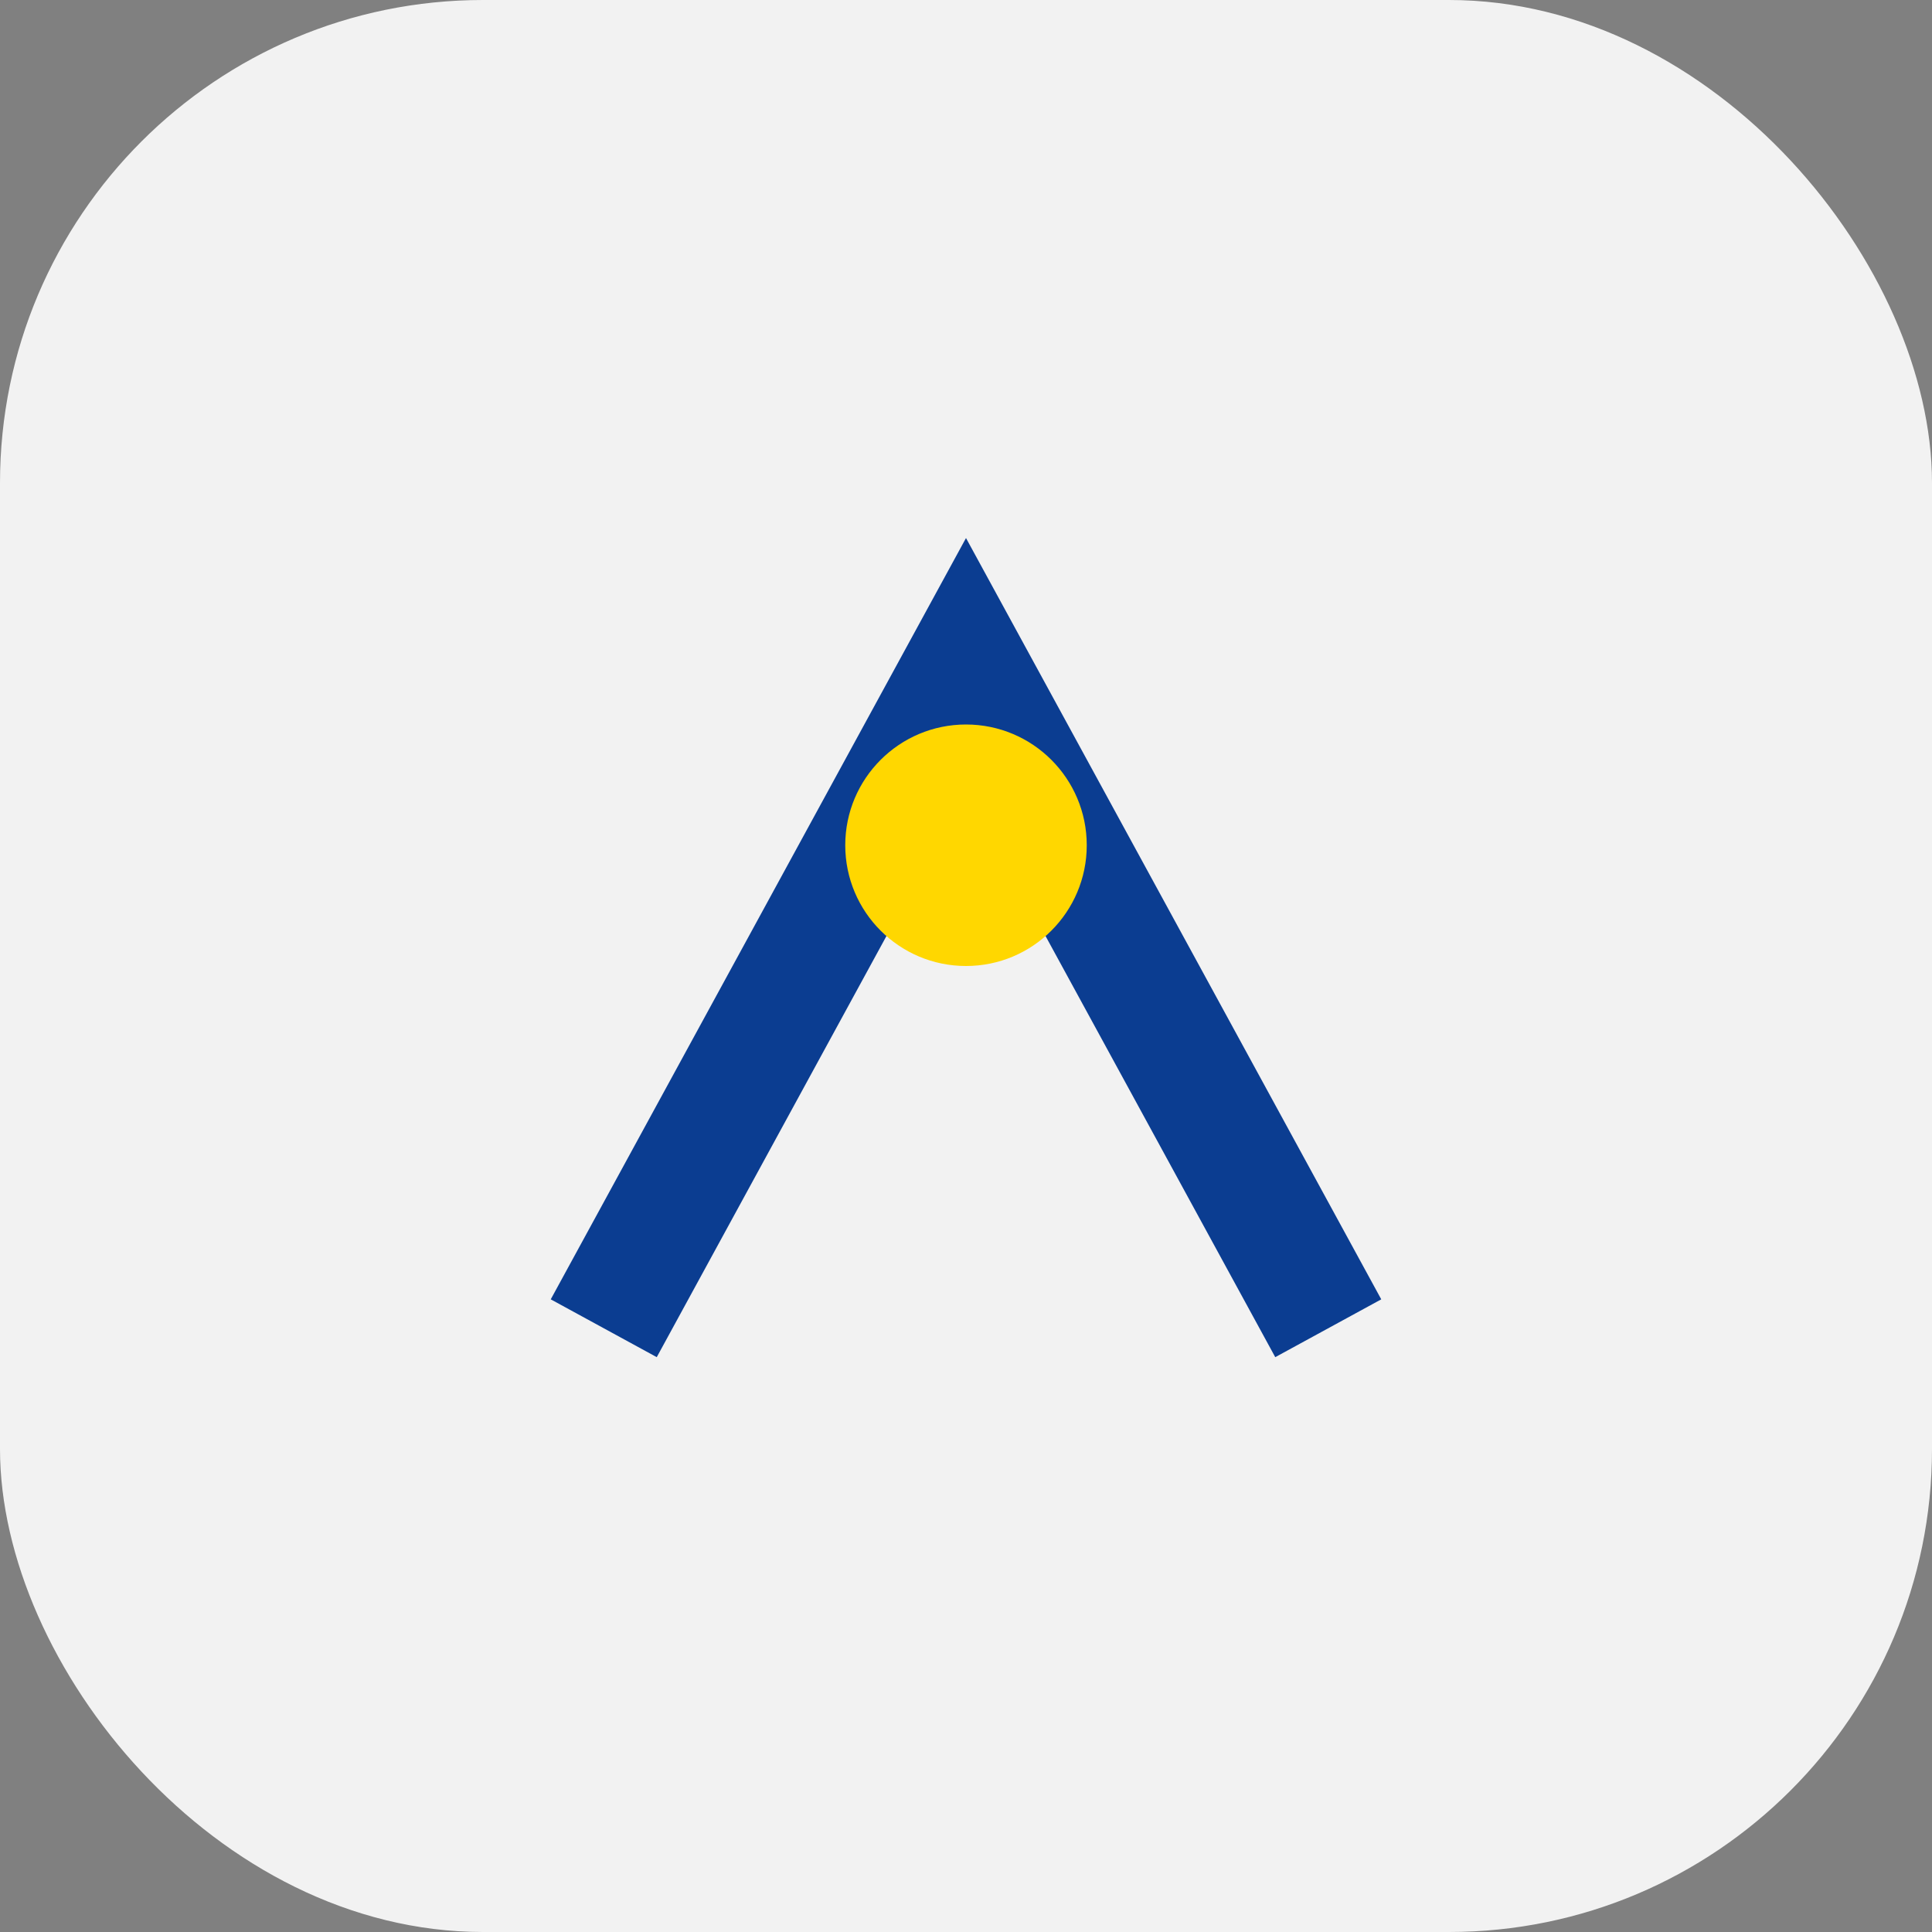
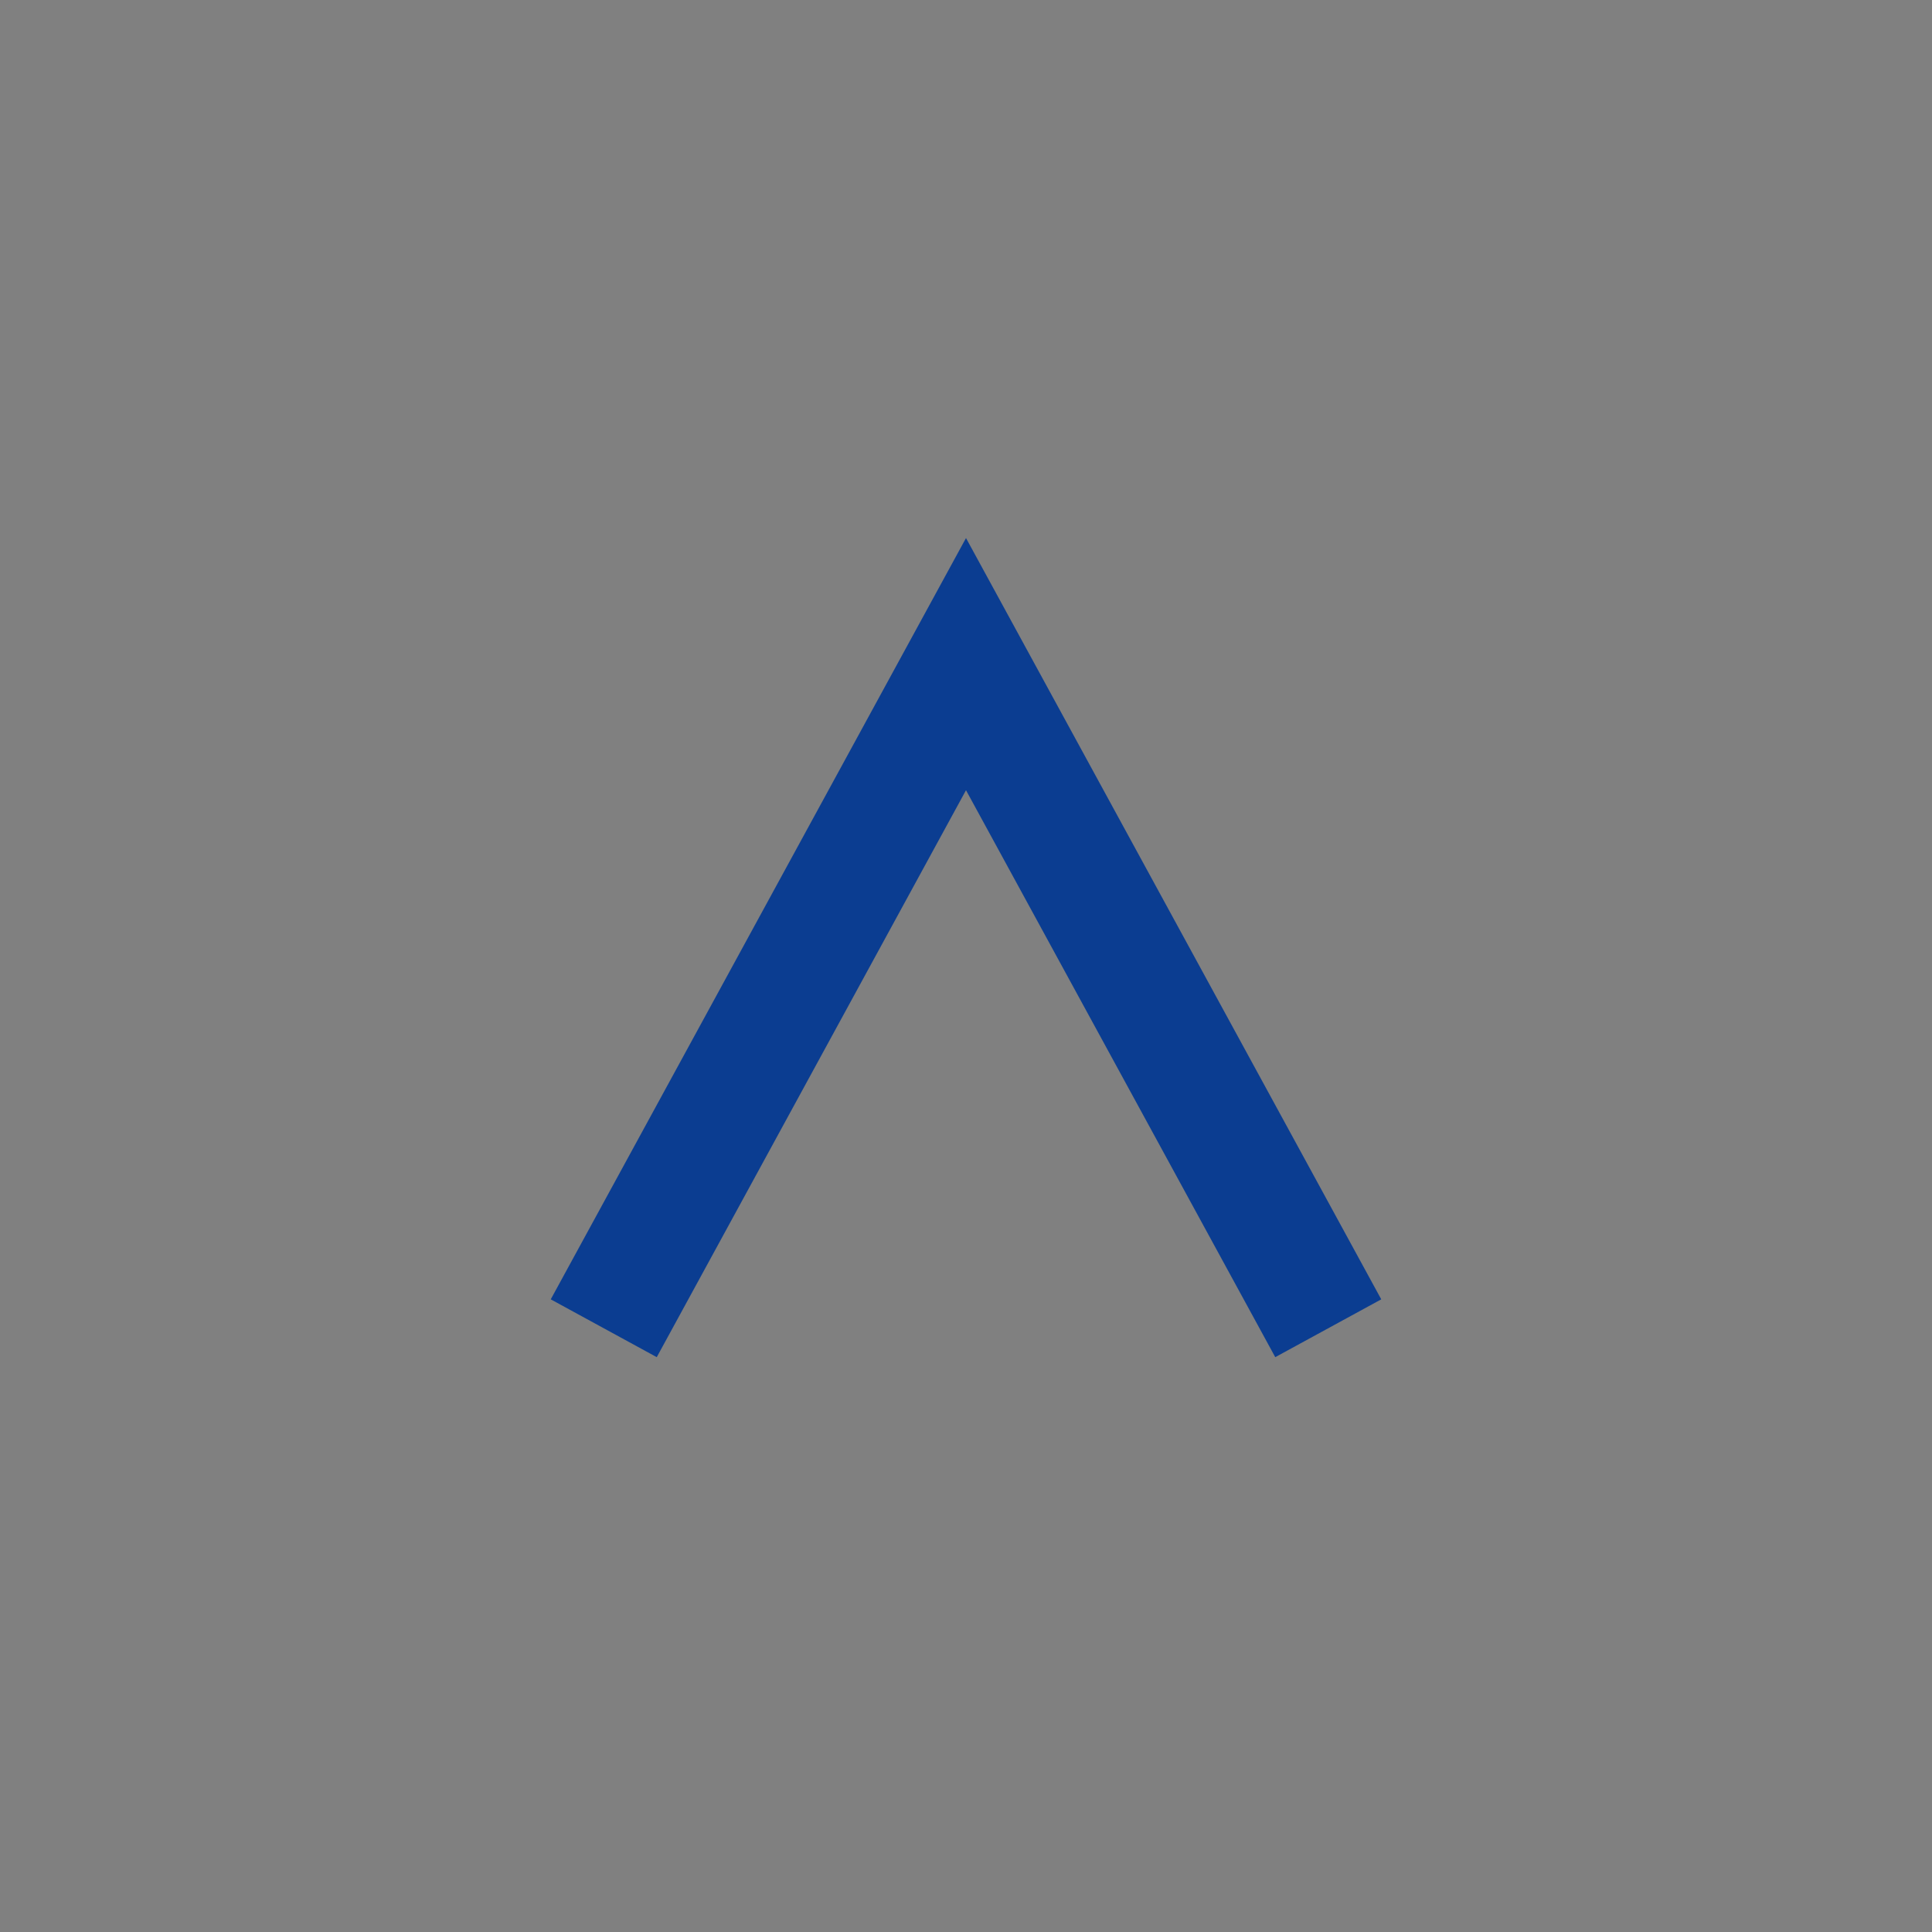
<svg xmlns="http://www.w3.org/2000/svg" width="32" height="32" viewBox="0 0 32 32">
  <rect x="0" y="0" width="32" height="32" fill="#808080" stroke="none" />
-   <rect width="32" height="32" rx="8" fill="#F2F2F2" />
  <path d="M10 22l6-11 6 11" fill="none" stroke="#0B3D91" stroke-width="2" />
-   <circle cx="16" cy="14" r="2" fill="#FFD700" />
</svg>